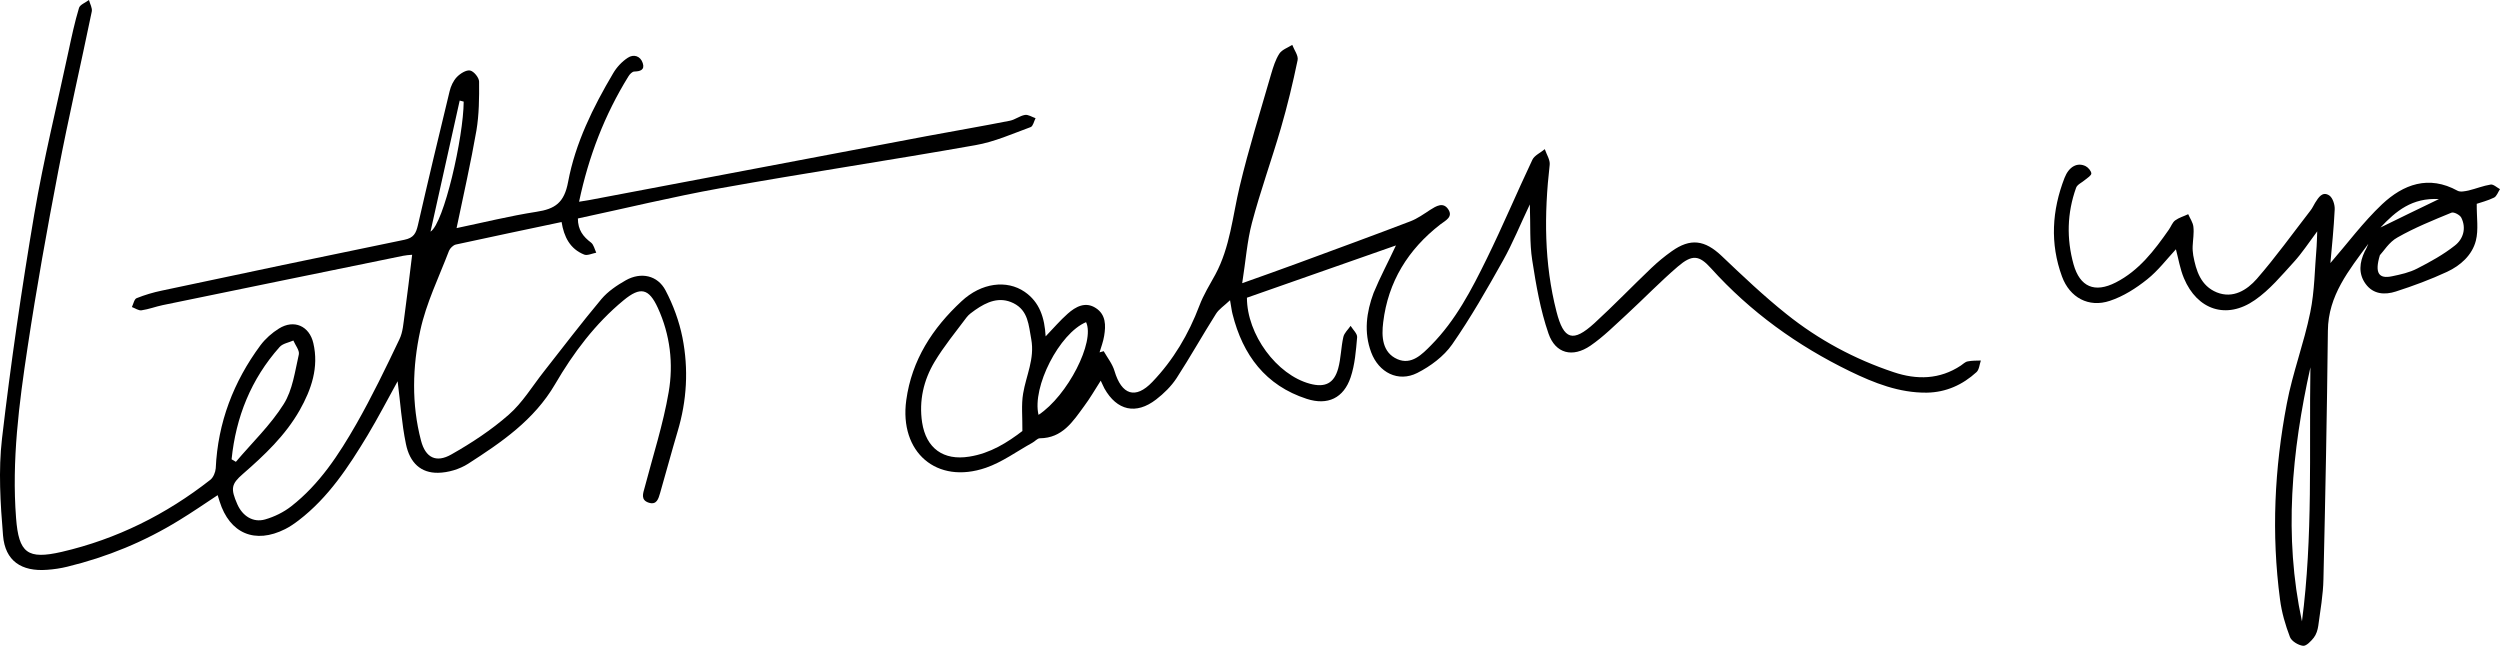
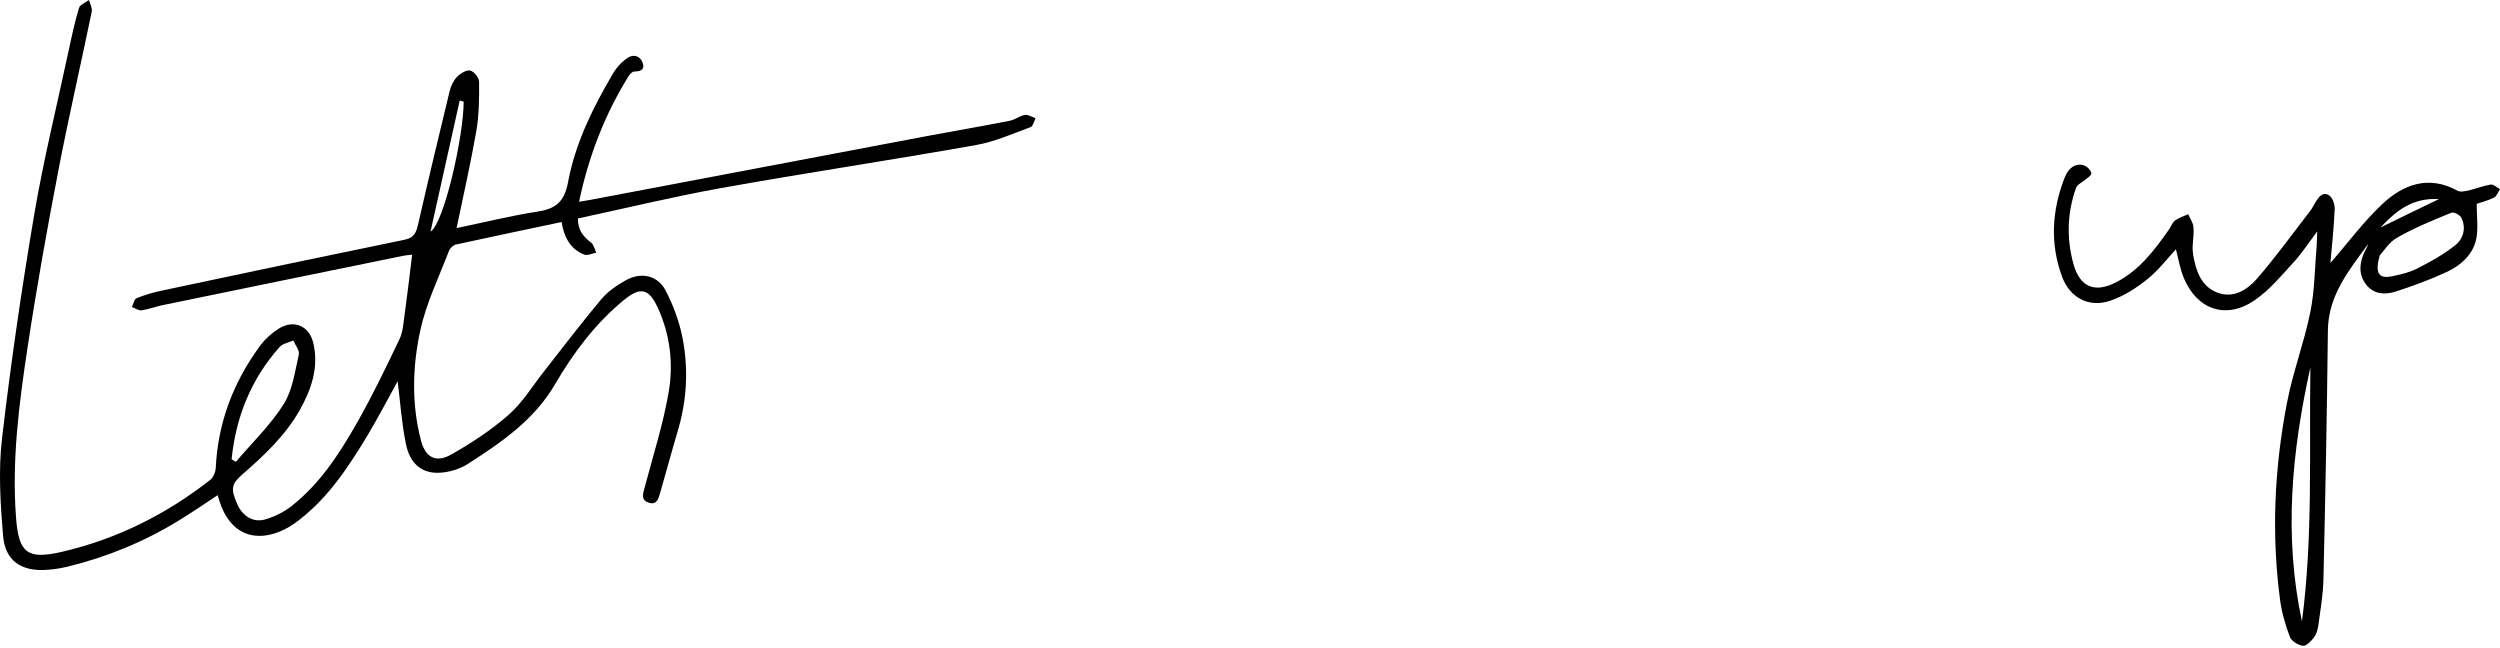
<svg xmlns="http://www.w3.org/2000/svg" width="544" height="141" viewBox="0 0 544 141" fill="none">
  <path d="M125.747 47.54C125.747 50.054 126.908 51.504 128.616 52.793C129.196 53.244 129.39 54.244 129.744 54.985C128.874 55.146 127.842 55.662 127.133 55.404C124.039 54.179 122.718 51.536 122.202 48.313C114.467 49.957 106.828 51.536 99.19 53.212C98.61 53.341 97.933 54.018 97.707 54.566C95.516 60.303 92.744 65.943 91.454 71.906C89.746 79.77 89.521 87.924 91.616 95.885C92.582 99.592 94.903 100.784 98.223 98.882C102.606 96.401 106.925 93.564 110.696 90.245C113.693 87.634 115.821 84.057 118.335 80.866C122.492 75.58 126.553 70.23 130.872 65.073C132.29 63.397 134.256 62.075 136.19 60.98C139.478 59.143 143.087 59.884 144.828 63.204C146.504 66.394 147.793 69.907 148.502 73.453C149.856 80.318 149.469 87.183 147.438 93.919C146.117 98.367 144.924 102.847 143.635 107.295C143.281 108.487 142.926 109.938 141.186 109.39C139.349 108.809 139.929 107.359 140.283 106.07C142.088 99.173 144.312 92.308 145.505 85.314C146.568 79.158 145.827 72.841 143.152 67.007C141.186 62.72 139.349 62.333 135.707 65.331C129.518 70.423 124.748 76.805 120.784 83.605C116.207 91.437 109.117 96.24 101.865 100.913C99.996 102.106 97.514 102.847 95.322 102.879C91.616 102.944 89.166 100.752 88.328 96.594C87.393 92.082 87.103 87.409 86.523 82.961C84.46 86.7 82.333 90.793 79.981 94.725C75.855 101.558 71.472 108.262 64.993 113.225C64.059 113.934 63.092 114.611 62.06 115.127C55.485 118.446 49.974 116.094 47.782 109.1C47.654 108.713 47.525 108.326 47.363 107.746C44.527 109.615 41.82 111.485 39.016 113.193C31.442 117.866 23.287 121.218 14.65 123.313C13.199 123.668 11.717 123.893 10.234 123.99C4.658 124.409 1.113 122.056 0.662 116.545C0.082 109.551 -0.37 102.363 0.436 95.434C2.338 79.093 4.723 62.785 7.462 46.573C9.493 34.68 12.393 22.948 14.908 11.152C15.584 7.993 16.261 4.802 17.196 1.708C17.422 0.999 18.614 0.58 19.355 0C19.581 0.838 20.129 1.773 19.968 2.514C17.583 14.085 14.908 25.591 12.684 37.194C10.234 49.925 7.946 62.688 6.012 75.516C4.143 87.828 2.531 100.236 3.498 112.742C4.078 120.348 5.98 121.798 13.425 120.09C25.382 117.318 36.115 111.968 45.784 104.394C46.429 103.878 46.88 102.75 46.944 101.912C47.396 91.953 50.812 83.058 56.678 75.129C57.742 73.711 59.192 72.421 60.707 71.487C63.962 69.456 67.314 70.907 68.184 74.678C69.409 79.931 67.765 84.733 65.219 89.246C62.093 94.757 57.548 99.044 52.843 103.137C50.329 105.329 50.135 106.295 51.65 109.744C52.778 112.29 55.066 113.773 57.677 113.032C59.708 112.451 61.738 111.452 63.382 110.163C69.538 105.361 73.728 98.915 77.531 92.275C80.947 86.281 83.945 80.06 86.91 73.84C87.683 72.26 87.78 70.326 88.038 68.522C88.618 64.235 89.134 59.948 89.682 55.436C88.941 55.501 88.296 55.533 87.716 55.662C70.279 59.239 52.843 62.785 35.406 66.394C33.859 66.717 32.376 67.297 30.797 67.522C30.152 67.619 29.411 67.071 28.702 66.813C29.024 66.137 29.218 65.073 29.733 64.88C31.506 64.171 33.343 63.623 35.213 63.236C52.778 59.497 70.376 55.791 87.974 52.181C90.036 51.762 90.52 50.763 90.939 48.99C93.163 39.257 95.483 29.555 97.836 19.854C98.094 18.758 98.642 17.566 99.415 16.76C100.124 16.018 101.446 15.181 102.284 15.342C103.122 15.503 104.25 16.921 104.25 17.759C104.282 21.304 104.25 24.914 103.67 28.395C102.445 35.421 100.866 42.383 99.351 49.635C105.217 48.41 110.922 46.992 116.723 46.089C120.784 45.477 122.782 44.123 123.62 39.579C125.2 31.134 129.035 23.367 133.418 15.954C134.192 14.633 135.32 13.408 136.609 12.57C137.866 11.732 139.349 12.151 139.864 13.73C140.348 15.213 139.316 15.535 138.027 15.567C137.576 15.567 137.028 16.147 136.738 16.631C131.581 24.979 128.1 33.971 126.005 43.898C126.94 43.736 127.649 43.64 128.358 43.511C152.789 38.87 177.219 34.261 201.65 29.62C207.677 28.492 213.736 27.46 219.763 26.268C220.891 26.042 221.89 25.204 223.019 25.011C223.728 24.882 224.566 25.462 225.339 25.72C224.985 26.397 224.791 27.46 224.275 27.654C220.311 29.104 216.379 30.877 212.254 31.586C193.753 34.873 175.157 37.645 156.689 40.965C146.31 42.834 136.126 45.316 125.747 47.54ZM50.393 99.946C50.715 100.14 51.038 100.333 51.328 100.494C54.841 96.336 58.87 92.501 61.738 87.924C63.672 84.862 64.188 80.801 65.026 77.127C65.219 76.257 64.252 75.097 63.833 74.097C62.834 74.549 61.513 74.742 60.836 75.516C54.615 82.51 51.328 90.76 50.393 99.946ZM100.898 22.11C100.608 22.046 100.318 21.981 100.028 21.884C97.9 31.392 95.805 40.9 93.678 50.408C96.579 48.636 100.866 29.845 100.898 22.11Z" fill="black" />
-   <path d="M303.756 53.405C293.088 57.144 282.194 60.979 271.332 64.782C271.332 72.775 277.81 81.574 285.062 83.508C288.318 84.378 290.284 83.444 291.186 80.188C291.798 77.964 291.798 75.579 292.314 73.323C292.507 72.453 293.345 71.712 293.893 70.906C294.409 71.744 295.376 72.614 295.311 73.388C295.054 76.321 294.828 79.35 293.893 82.122C292.379 86.602 288.93 88.278 284.353 86.796C275.393 83.895 270.43 77.255 268.206 68.36C268.012 67.651 267.948 66.909 267.658 65.33C266.369 66.555 265.241 67.264 264.596 68.295C261.663 72.936 258.988 77.707 256.023 82.283C254.862 84.056 253.251 85.635 251.575 86.924C247.192 90.309 243.034 89.342 240.327 84.539C240.101 84.12 239.908 83.637 239.521 82.831C238.199 84.894 237.168 86.699 235.911 88.375C233.462 91.727 231.173 95.337 226.274 95.369C225.726 95.369 225.178 96.078 224.598 96.368C221.279 98.205 218.088 100.558 214.542 101.783C203.81 105.489 195.655 98.398 197.202 87.086C198.395 78.319 202.939 71.389 209.224 65.556C213.575 61.495 219.087 60.85 222.954 63.493C226.242 65.749 227.306 69.166 227.531 73.194C229.239 71.422 230.69 69.713 232.334 68.263C234.074 66.716 236.201 65.556 238.457 67.038C240.649 68.457 240.649 70.809 240.262 73.098C240.069 74.322 239.618 75.483 239.263 76.675C239.553 76.579 239.875 76.514 240.165 76.417C240.971 77.835 242.067 79.189 242.518 80.736C244.065 85.925 247.063 86.957 250.737 83.121C255.314 78.351 258.633 72.743 260.986 66.523C261.889 64.138 263.242 61.946 264.467 59.722C267.69 53.727 268.206 47.023 269.753 40.577C271.719 32.326 274.265 24.204 276.618 16.05C277.069 14.535 277.553 12.956 278.391 11.667C278.971 10.796 280.228 10.377 281.195 9.765C281.614 10.893 282.581 12.118 282.355 13.117C281.324 18.081 280.131 23.044 278.713 27.911C276.715 34.776 274.265 41.544 272.428 48.474C271.364 52.502 271.074 56.757 270.301 61.624C274.974 59.948 278.777 58.626 282.581 57.208C290.703 54.211 298.825 51.245 306.914 48.151C308.429 47.571 309.815 46.572 311.201 45.67C312.522 44.832 314.037 43.897 315.133 45.541C316.261 47.217 314.521 47.99 313.425 48.828C306.399 54.275 302.048 61.301 300.984 70.132C300.597 73.227 300.758 76.707 304.078 78.158C307.14 79.479 309.428 77.126 311.427 75.096C316.777 69.681 320.226 63.01 323.513 56.306C326.994 49.215 330.056 41.931 333.44 34.776C333.891 33.809 335.245 33.229 336.147 32.455C336.534 33.615 337.34 34.808 337.211 35.872C335.986 46.604 335.986 57.273 338.693 67.812C340.273 73.968 342.271 74.58 346.944 70.326C351.167 66.458 355.163 62.3 359.321 58.336C360.707 57.015 362.189 55.79 363.736 54.694C367.83 51.761 370.956 52.212 374.63 55.693C379.207 60.044 383.784 64.395 388.715 68.328C395.709 73.936 403.573 78.158 412.082 80.994C417.077 82.67 422.073 82.606 426.682 79.544C427.166 79.221 427.617 78.738 428.165 78.641C429.099 78.448 430.099 78.48 431.033 78.448C430.743 79.286 430.679 80.414 430.099 80.962C427.069 83.734 423.459 85.377 419.269 85.442C413.274 85.506 407.827 83.347 402.574 80.801C391.1 75.225 380.883 67.876 372.31 58.368C369.731 55.5 368.216 55.339 365.122 57.982C361.287 61.269 357.742 64.943 354.003 68.392C351.424 70.745 348.943 73.259 346.074 75.225C342.207 77.868 338.468 76.965 336.953 72.582C335.18 67.457 334.246 62.01 333.408 56.596C332.828 52.857 333.053 48.989 332.892 44.477C330.765 48.957 329.153 52.954 327.058 56.692C323.577 62.913 320.032 69.133 315.971 74.967C314.166 77.545 311.265 79.705 308.397 81.155C304.239 83.25 300.017 81.058 298.373 76.675C296.73 72.292 297.342 67.909 298.889 63.751C300.307 60.302 302.144 56.886 303.756 53.405ZM222.471 93.79C222.503 90.695 222.213 88.085 222.632 85.635C223.277 81.735 225.178 78.093 224.405 73.839C223.825 70.745 223.76 67.586 220.537 65.975C217.475 64.46 214.736 65.685 212.19 67.457C211.513 67.941 210.804 68.424 210.32 69.069C207.935 72.26 205.389 75.354 203.358 78.738C200.973 82.734 199.942 87.182 200.651 91.92C201.521 97.56 205.292 100.268 210.9 99.365C215.509 98.656 219.28 96.239 222.471 93.79ZM225.984 90.276C232.301 86.119 238.328 74.355 236.33 70.1C230.529 72.517 224.534 84.217 225.984 90.276Z" fill="black" />
  <path d="M515.346 53.052C511.156 58.789 506.611 64.268 506.547 71.971C506.353 89.988 505.999 108.037 505.58 126.053C505.515 129.437 504.903 132.822 504.452 136.206C504.323 137.076 504.033 138.043 503.485 138.752C502.873 139.526 501.841 140.621 501.132 140.525C500.101 140.396 498.65 139.526 498.296 138.623C497.297 136.012 496.491 133.241 496.136 130.469C494.235 116.159 494.912 101.913 497.619 87.796C498.876 81.124 501.358 74.646 502.711 67.974C503.678 63.301 503.678 58.402 504.097 53.632C504.162 52.762 504.162 51.859 504.226 50.344C502.325 52.891 500.906 55.082 499.166 56.984C496.491 59.917 493.88 63.075 490.657 65.299C484.501 69.586 478.12 67.459 475.219 60.529C474.381 58.531 474.026 56.307 473.479 54.244C471.48 56.404 469.579 58.918 467.226 60.787C464.809 62.721 462.037 64.493 459.104 65.46C454.495 67.007 450.369 64.751 448.693 60.175C446.051 52.987 446.502 45.768 449.241 38.709C450.208 36.227 452.045 35.261 453.85 36.163C454.398 36.453 455.043 37.194 455.075 37.742C455.075 38.194 454.237 38.709 453.721 39.128C453.077 39.708 452.013 40.127 451.755 40.869C449.789 46.348 449.66 51.956 451.207 57.532C452.593 62.431 455.784 63.817 460.393 61.464C465.453 58.885 468.773 54.502 471.931 49.99C472.415 49.313 472.705 48.41 473.317 47.959C474.155 47.347 475.219 47.057 476.154 46.606C476.54 47.508 477.185 48.41 477.282 49.345C477.443 50.731 477.185 52.149 477.121 53.567C477.088 54.244 477.153 54.889 477.249 55.566C477.862 58.918 478.893 62.205 482.374 63.623C485.919 65.041 488.949 63.108 491.076 60.69C495.202 55.952 498.876 50.828 502.744 45.832C503.163 45.316 503.42 44.704 503.775 44.124C504.516 42.964 505.354 41.545 506.869 42.545C507.61 43.06 508.094 44.575 508.029 45.606C507.836 49.635 507.417 53.664 507.095 57.242C510.737 53.052 514.185 48.378 518.343 44.446C522.952 40.127 528.463 38.032 534.781 41.513C535.393 41.836 536.392 41.61 537.166 41.449C538.777 41.062 540.356 40.417 541.968 40.16C542.58 40.063 543.322 40.804 543.998 41.159C543.579 41.771 543.289 42.706 542.709 42.996C541.323 43.673 539.776 44.059 538.938 44.349C538.906 47.315 539.357 49.99 538.745 52.375C537.939 55.533 535.393 57.789 532.492 59.143C528.882 60.819 525.144 62.205 521.34 63.43C518.955 64.203 516.441 64.074 514.766 61.786C513.122 59.53 513.444 57.08 514.572 54.695C514.927 54.115 515.12 53.6 515.346 53.052ZM500.906 135.207C503.324 116.835 502.454 98.367 502.744 79.932C498.683 98.271 496.91 116.642 500.906 135.207ZM517.86 55.533C516.667 59.498 517.666 60.722 520.535 60.11C522.404 59.723 524.306 59.304 525.982 58.434C528.818 56.984 531.686 55.404 534.168 53.438C536.005 52.02 536.714 49.667 535.586 47.379C535.296 46.767 533.943 46.058 533.427 46.283C529.43 47.927 525.434 49.538 521.695 51.666C519.858 52.665 518.633 54.728 517.86 55.533ZM530.719 43.318C524.886 42.996 521.373 45.897 517.989 49.506C522.178 47.444 526.175 45.51 530.719 43.318Z" fill="black" />
</svg>